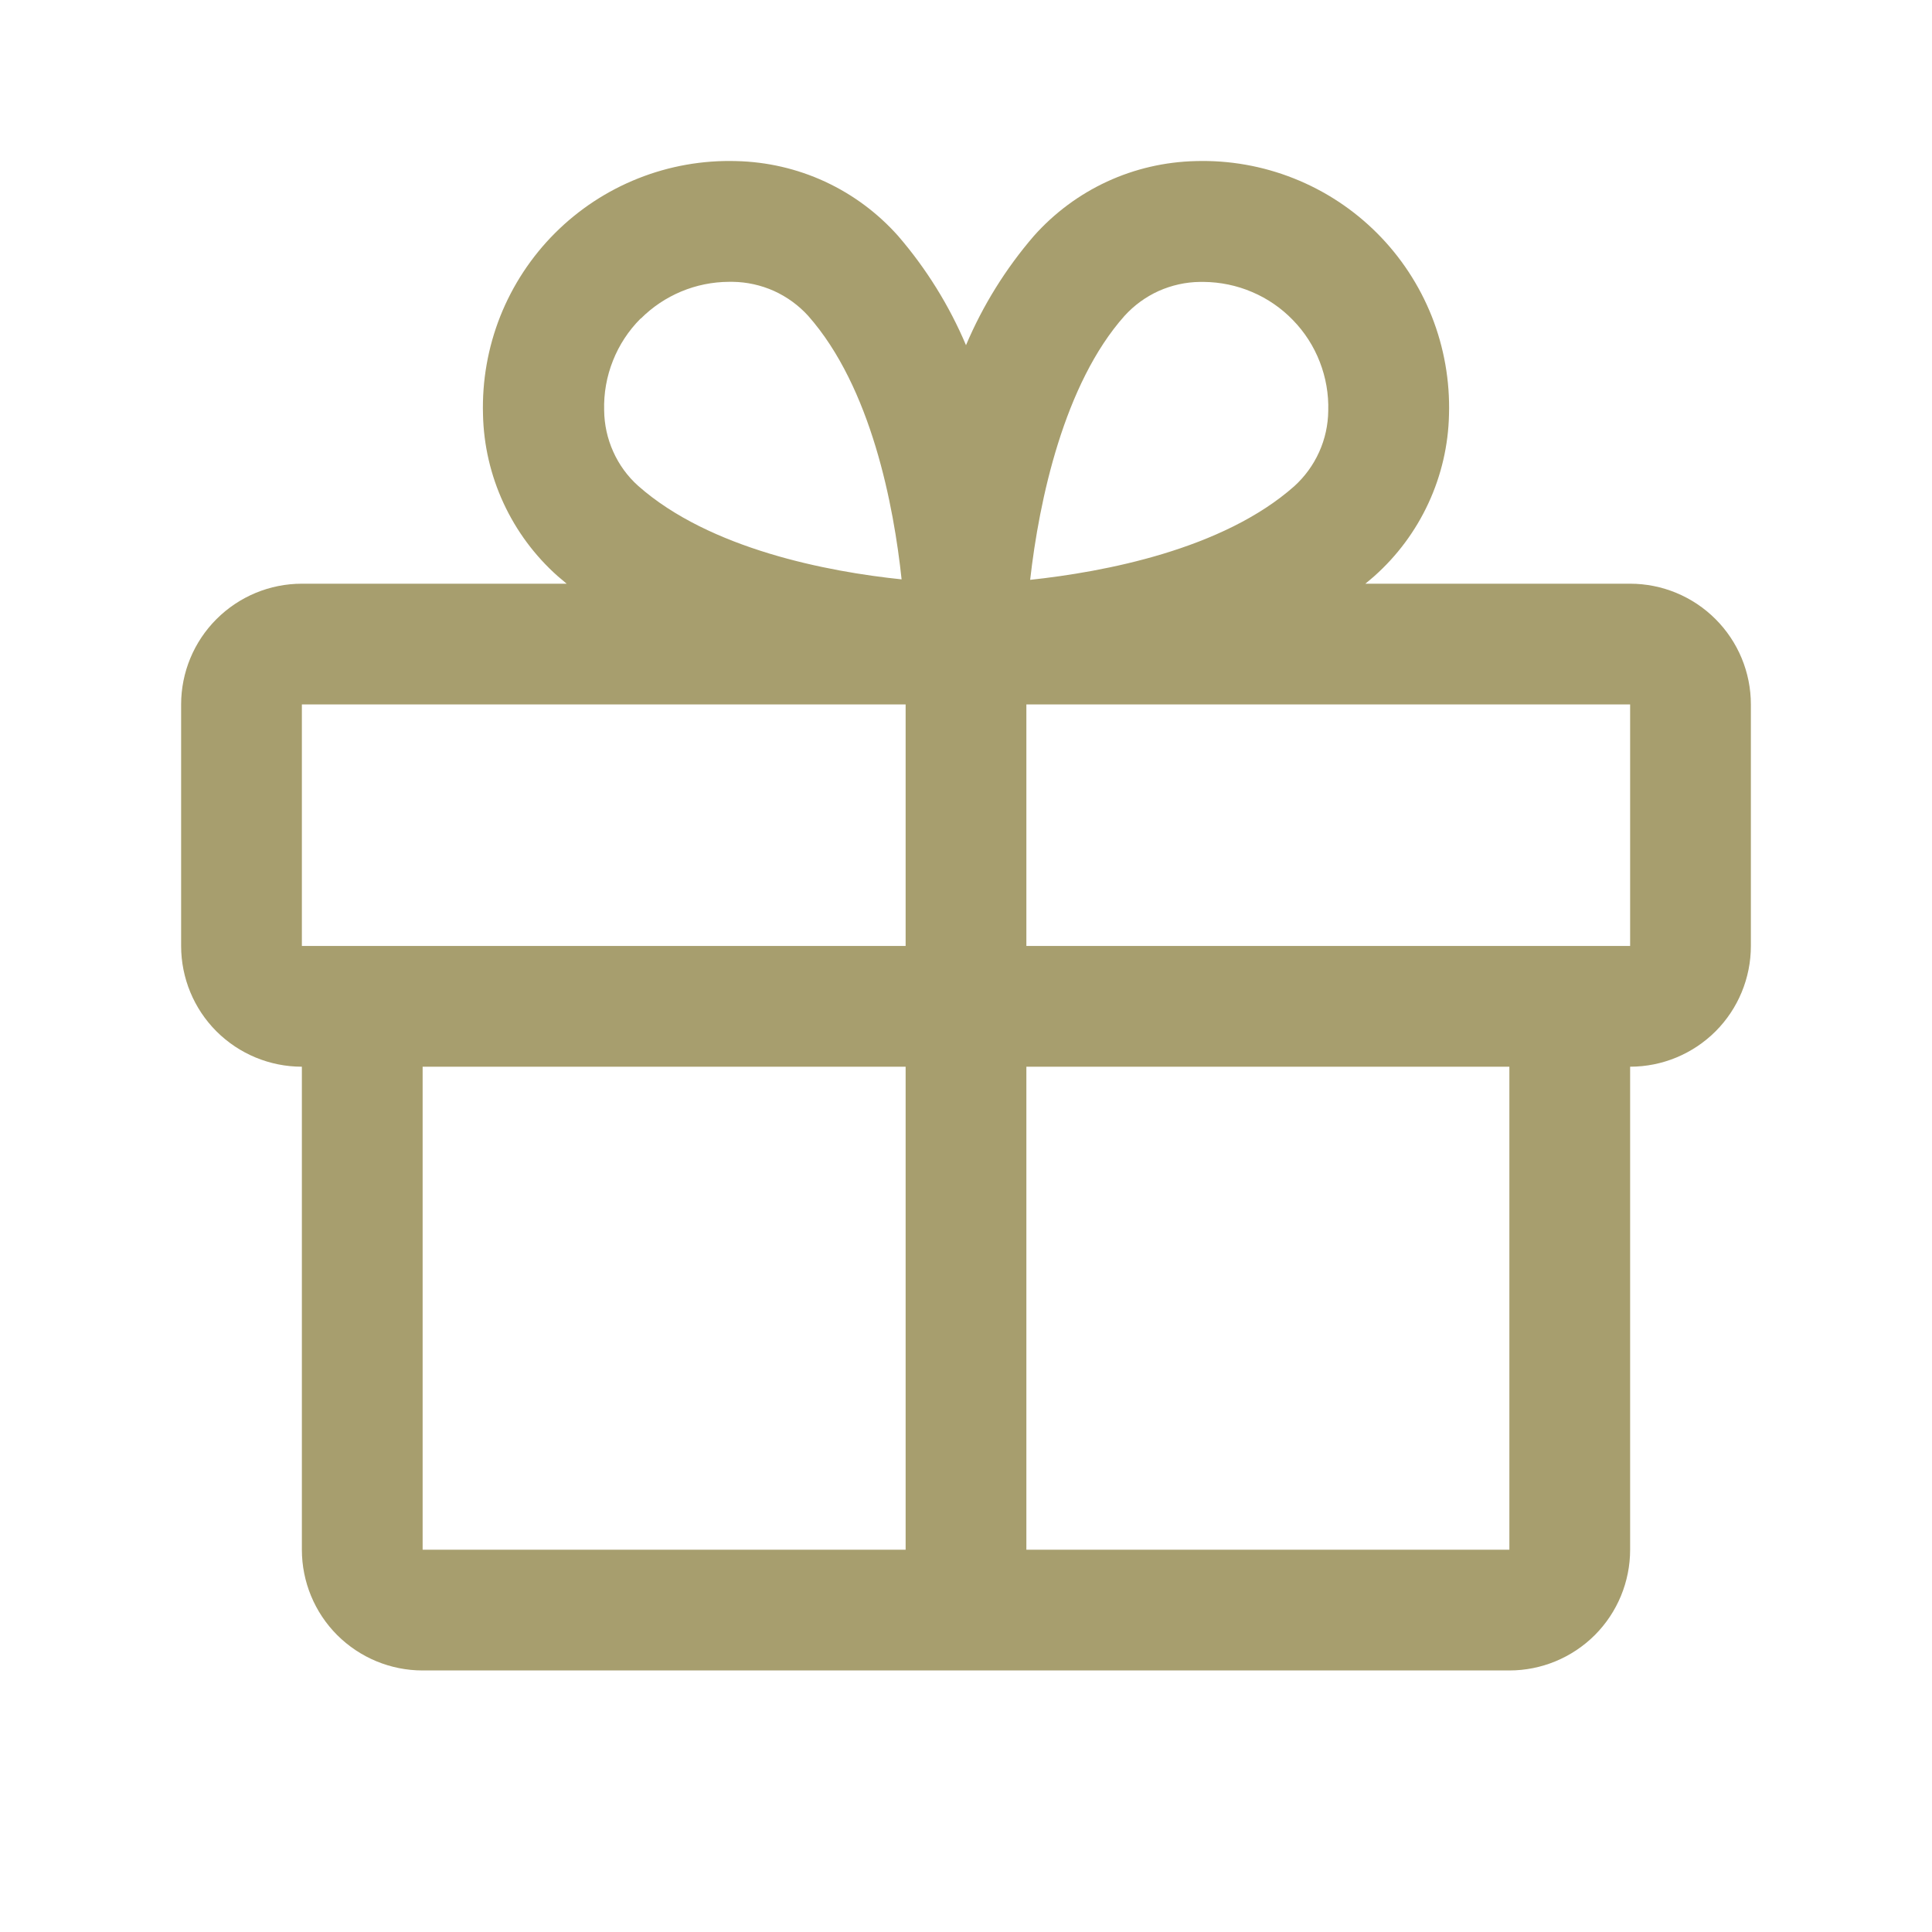
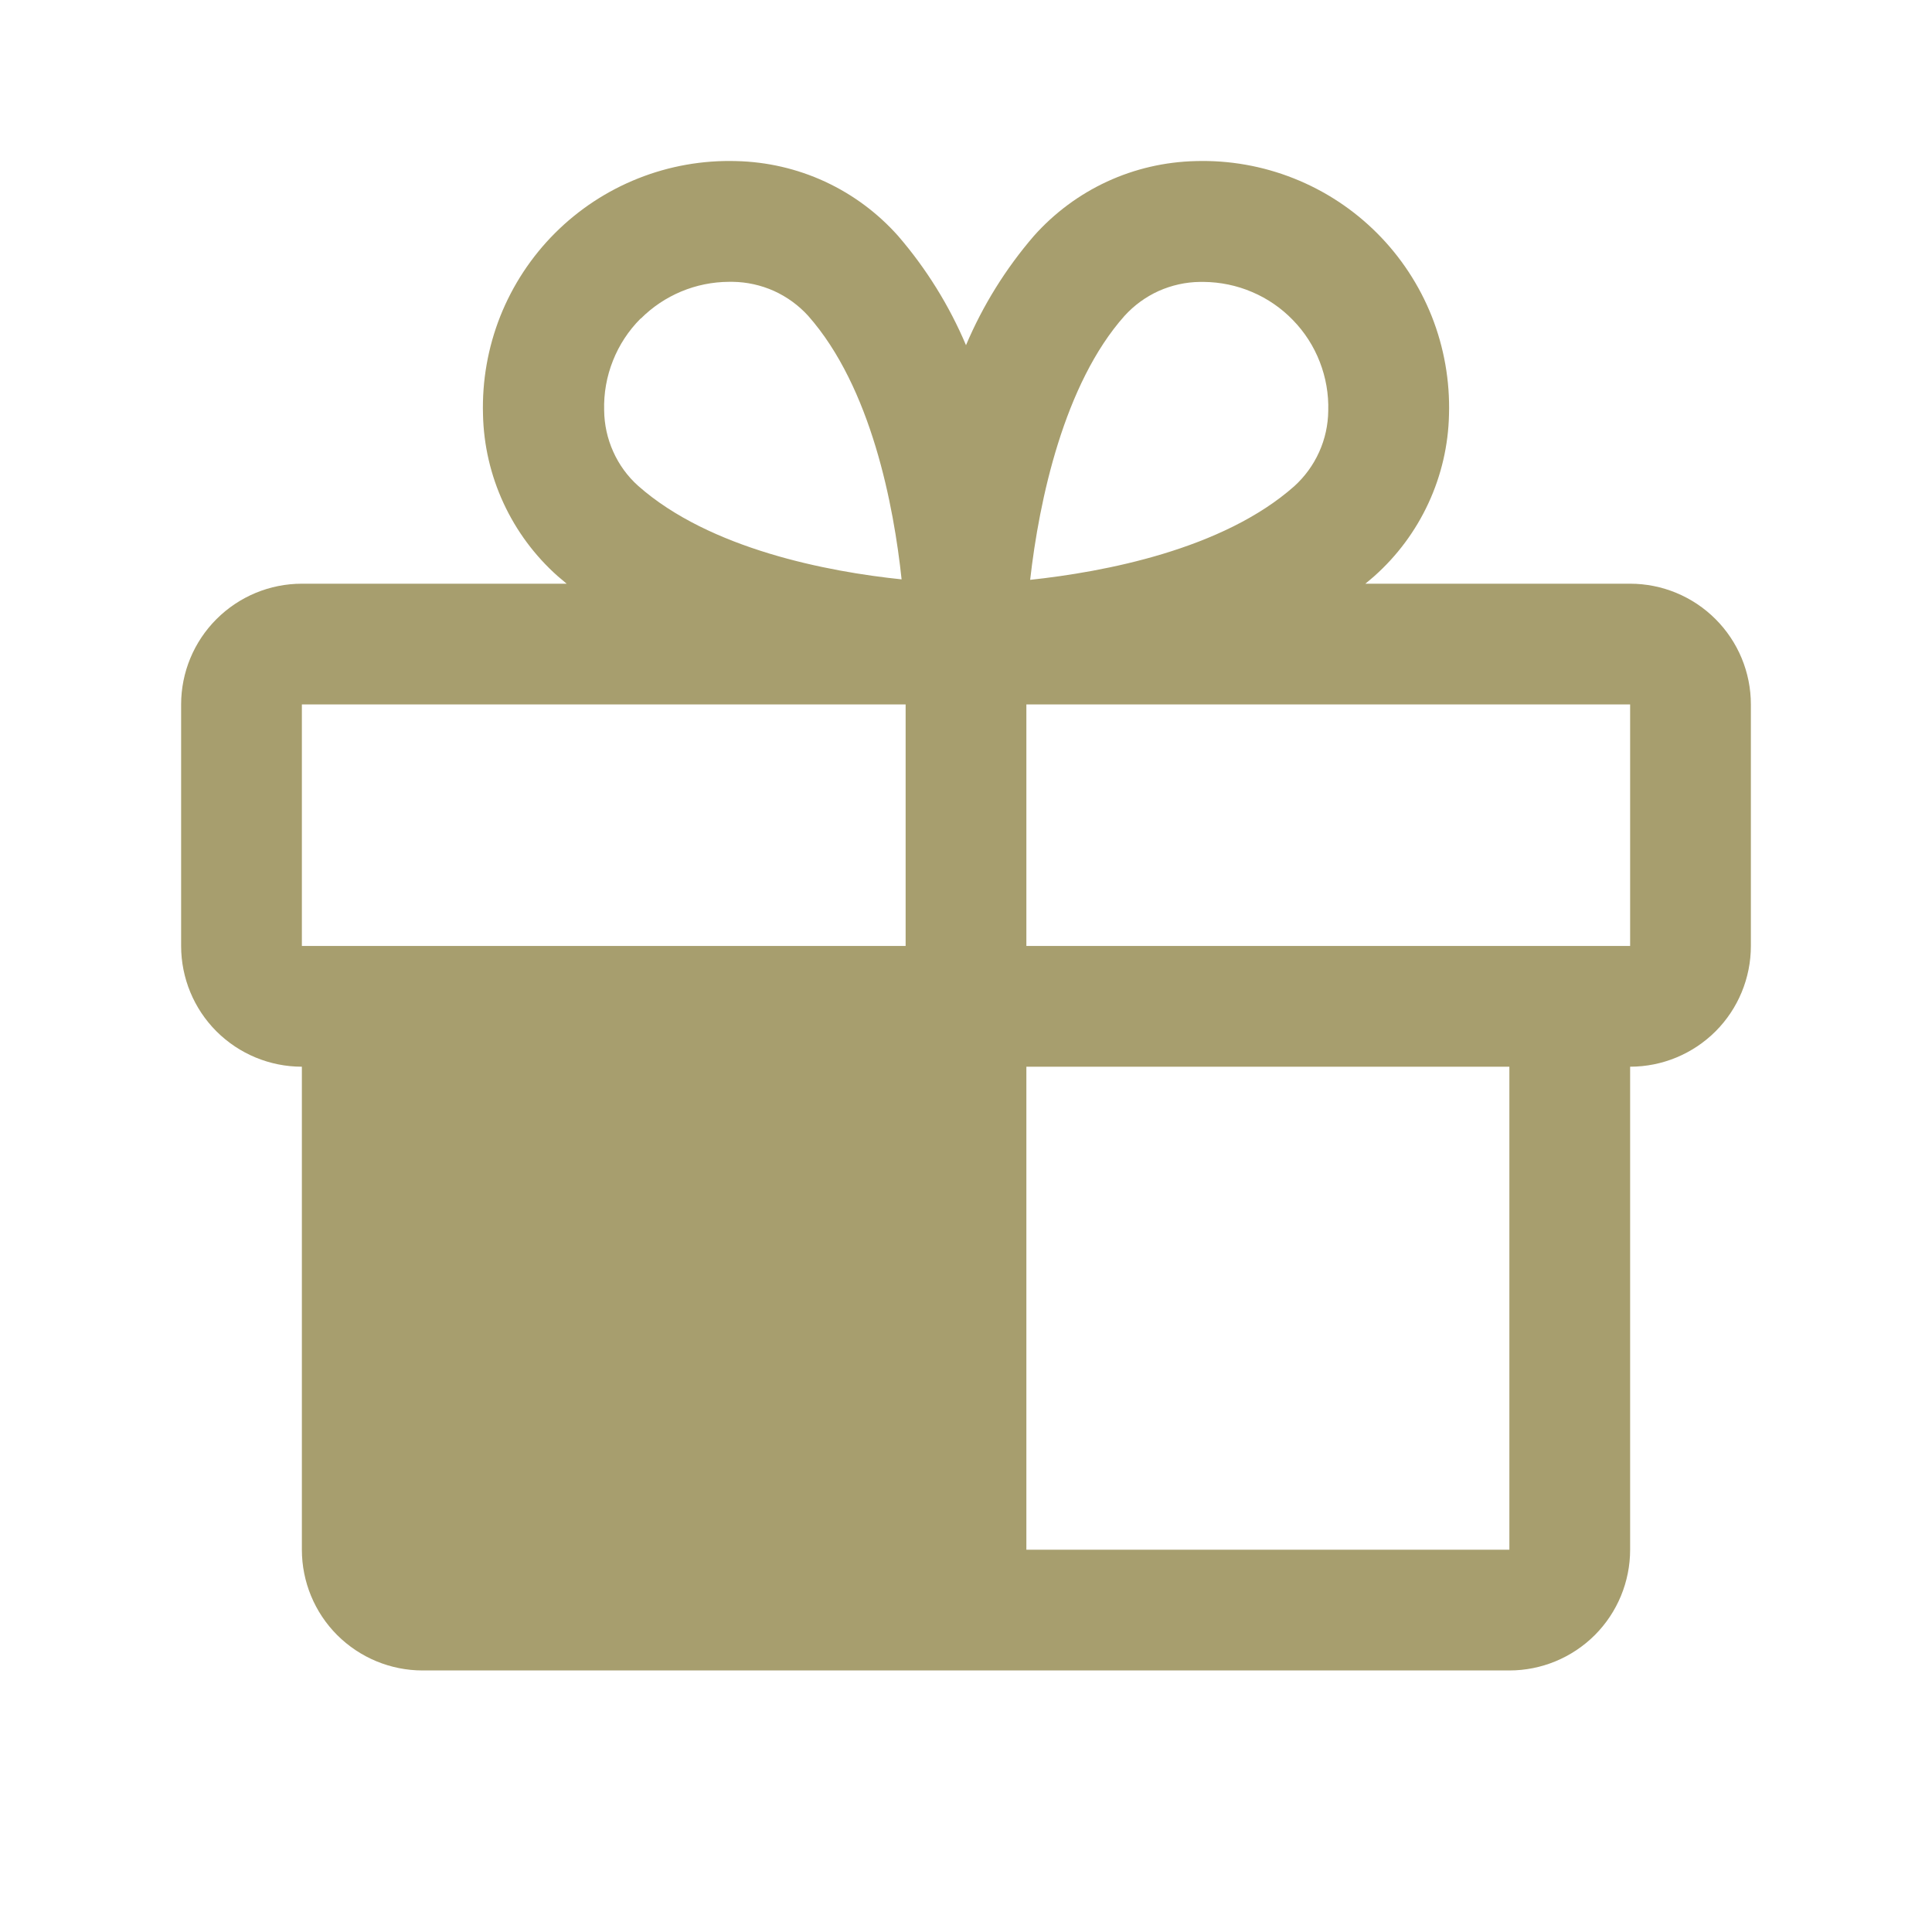
<svg xmlns="http://www.w3.org/2000/svg" width="24" height="24" viewBox="0 0 24 24" fill="none">
-   <path d="M20.25 7.251H16.961C16.998 7.22 17.035 7.19 17.071 7.158C17.356 6.905 17.585 6.596 17.745 6.25C17.905 5.904 17.992 5.529 18 5.149C18.012 4.732 17.939 4.317 17.786 3.93C17.632 3.543 17.401 3.191 17.106 2.896C16.811 2.601 16.46 2.37 16.072 2.216C15.685 2.062 15.27 1.989 14.854 2.001C14.473 2.01 14.098 2.096 13.752 2.256C13.406 2.416 13.097 2.646 12.844 2.93C12.494 3.336 12.209 3.794 12 4.288C11.791 3.794 11.506 3.336 11.156 2.93C10.903 2.646 10.594 2.416 10.248 2.256C9.902 2.096 9.527 2.01 9.146 2.001C8.73 1.989 8.315 2.062 7.928 2.216C7.54 2.37 7.189 2.601 6.894 2.896C6.599 3.191 6.368 3.543 6.214 3.93C6.061 4.317 5.988 4.732 6 5.149C6.008 5.529 6.095 5.904 6.255 6.25C6.415 6.596 6.644 6.905 6.929 7.158C6.965 7.189 7.002 7.218 7.039 7.251H3.75C3.352 7.251 2.971 7.409 2.689 7.691C2.408 7.972 2.25 8.353 2.25 8.751V11.751C2.25 12.149 2.408 12.531 2.689 12.812C2.971 13.093 3.352 13.251 3.75 13.251V19.251C3.75 19.649 3.908 20.031 4.189 20.312C4.471 20.593 4.852 20.751 5.25 20.751H18.75C19.148 20.751 19.529 20.593 19.811 20.312C20.092 20.031 20.25 19.649 20.25 19.251V13.251C20.648 13.251 21.029 13.093 21.311 12.812C21.592 12.531 21.75 12.149 21.75 11.751V8.751C21.75 8.353 21.592 7.972 21.311 7.691C21.029 7.409 20.648 7.251 20.25 7.251ZM13.969 3.924C14.088 3.793 14.232 3.688 14.393 3.615C14.555 3.543 14.729 3.504 14.906 3.502H14.952C15.159 3.504 15.364 3.546 15.555 3.628C15.746 3.709 15.918 3.828 16.062 3.977C16.207 4.126 16.32 4.302 16.395 4.496C16.47 4.689 16.506 4.895 16.5 5.103C16.498 5.279 16.46 5.454 16.387 5.615C16.314 5.777 16.209 5.921 16.078 6.04C15.188 6.828 13.712 7.105 12.797 7.203C12.909 6.21 13.219 4.767 13.969 3.924ZM7.96 3.958C8.251 3.667 8.644 3.503 9.055 3.501H9.101C9.278 3.503 9.453 3.542 9.614 3.614C9.775 3.687 9.92 3.792 10.039 3.923C10.825 4.812 11.103 6.286 11.2 7.197C10.289 7.103 8.815 6.822 7.927 6.035C7.795 5.917 7.69 5.772 7.618 5.611C7.545 5.449 7.507 5.275 7.505 5.098C7.499 4.887 7.536 4.677 7.614 4.481C7.691 4.286 7.808 4.107 7.957 3.958H7.96ZM3.75 8.751H11.25V11.751H3.75V8.751ZM5.25 13.251H11.25V19.251H5.25V13.251ZM18.75 19.251H12.75V13.251H18.75V19.251ZM20.25 11.751H12.75V8.751H20.25V11.751Z" fill="#A79E6E" />
+   <path d="M20.25 7.251H16.961C16.998 7.22 17.035 7.19 17.071 7.158C17.356 6.905 17.585 6.596 17.745 6.25C17.905 5.904 17.992 5.529 18 5.149C18.012 4.732 17.939 4.317 17.786 3.93C17.632 3.543 17.401 3.191 17.106 2.896C16.811 2.601 16.46 2.37 16.072 2.216C15.685 2.062 15.27 1.989 14.854 2.001C14.473 2.01 14.098 2.096 13.752 2.256C13.406 2.416 13.097 2.646 12.844 2.93C12.494 3.336 12.209 3.794 12 4.288C11.791 3.794 11.506 3.336 11.156 2.93C10.903 2.646 10.594 2.416 10.248 2.256C9.902 2.096 9.527 2.01 9.146 2.001C8.73 1.989 8.315 2.062 7.928 2.216C7.54 2.37 7.189 2.601 6.894 2.896C6.599 3.191 6.368 3.543 6.214 3.93C6.061 4.317 5.988 4.732 6 5.149C6.008 5.529 6.095 5.904 6.255 6.25C6.415 6.596 6.644 6.905 6.929 7.158C6.965 7.189 7.002 7.218 7.039 7.251H3.75C3.352 7.251 2.971 7.409 2.689 7.691C2.408 7.972 2.25 8.353 2.25 8.751V11.751C2.25 12.149 2.408 12.531 2.689 12.812C2.971 13.093 3.352 13.251 3.75 13.251V19.251C3.75 19.649 3.908 20.031 4.189 20.312C4.471 20.593 4.852 20.751 5.25 20.751H18.75C19.148 20.751 19.529 20.593 19.811 20.312C20.092 20.031 20.25 19.649 20.25 19.251V13.251C20.648 13.251 21.029 13.093 21.311 12.812C21.592 12.531 21.75 12.149 21.75 11.751V8.751C21.75 8.353 21.592 7.972 21.311 7.691C21.029 7.409 20.648 7.251 20.25 7.251ZM13.969 3.924C14.088 3.793 14.232 3.688 14.393 3.615C14.555 3.543 14.729 3.504 14.906 3.502H14.952C15.159 3.504 15.364 3.546 15.555 3.628C15.746 3.709 15.918 3.828 16.062 3.977C16.207 4.126 16.32 4.302 16.395 4.496C16.47 4.689 16.506 4.895 16.5 5.103C16.498 5.279 16.46 5.454 16.387 5.615C16.314 5.777 16.209 5.921 16.078 6.04C15.188 6.828 13.712 7.105 12.797 7.203C12.909 6.21 13.219 4.767 13.969 3.924ZM7.96 3.958C8.251 3.667 8.644 3.503 9.055 3.501H9.101C9.278 3.503 9.453 3.542 9.614 3.614C9.775 3.687 9.92 3.792 10.039 3.923C10.825 4.812 11.103 6.286 11.2 7.197C10.289 7.103 8.815 6.822 7.927 6.035C7.795 5.917 7.69 5.772 7.618 5.611C7.545 5.449 7.507 5.275 7.505 5.098C7.499 4.887 7.536 4.677 7.614 4.481C7.691 4.286 7.808 4.107 7.957 3.958H7.96ZM3.75 8.751H11.25V11.751H3.75V8.751ZM5.25 13.251H11.25V19.251V13.251ZM18.75 19.251H12.75V13.251H18.75V19.251ZM20.25 11.751H12.75V8.751H20.25V11.751Z" fill="#A79E6E" />
</svg>